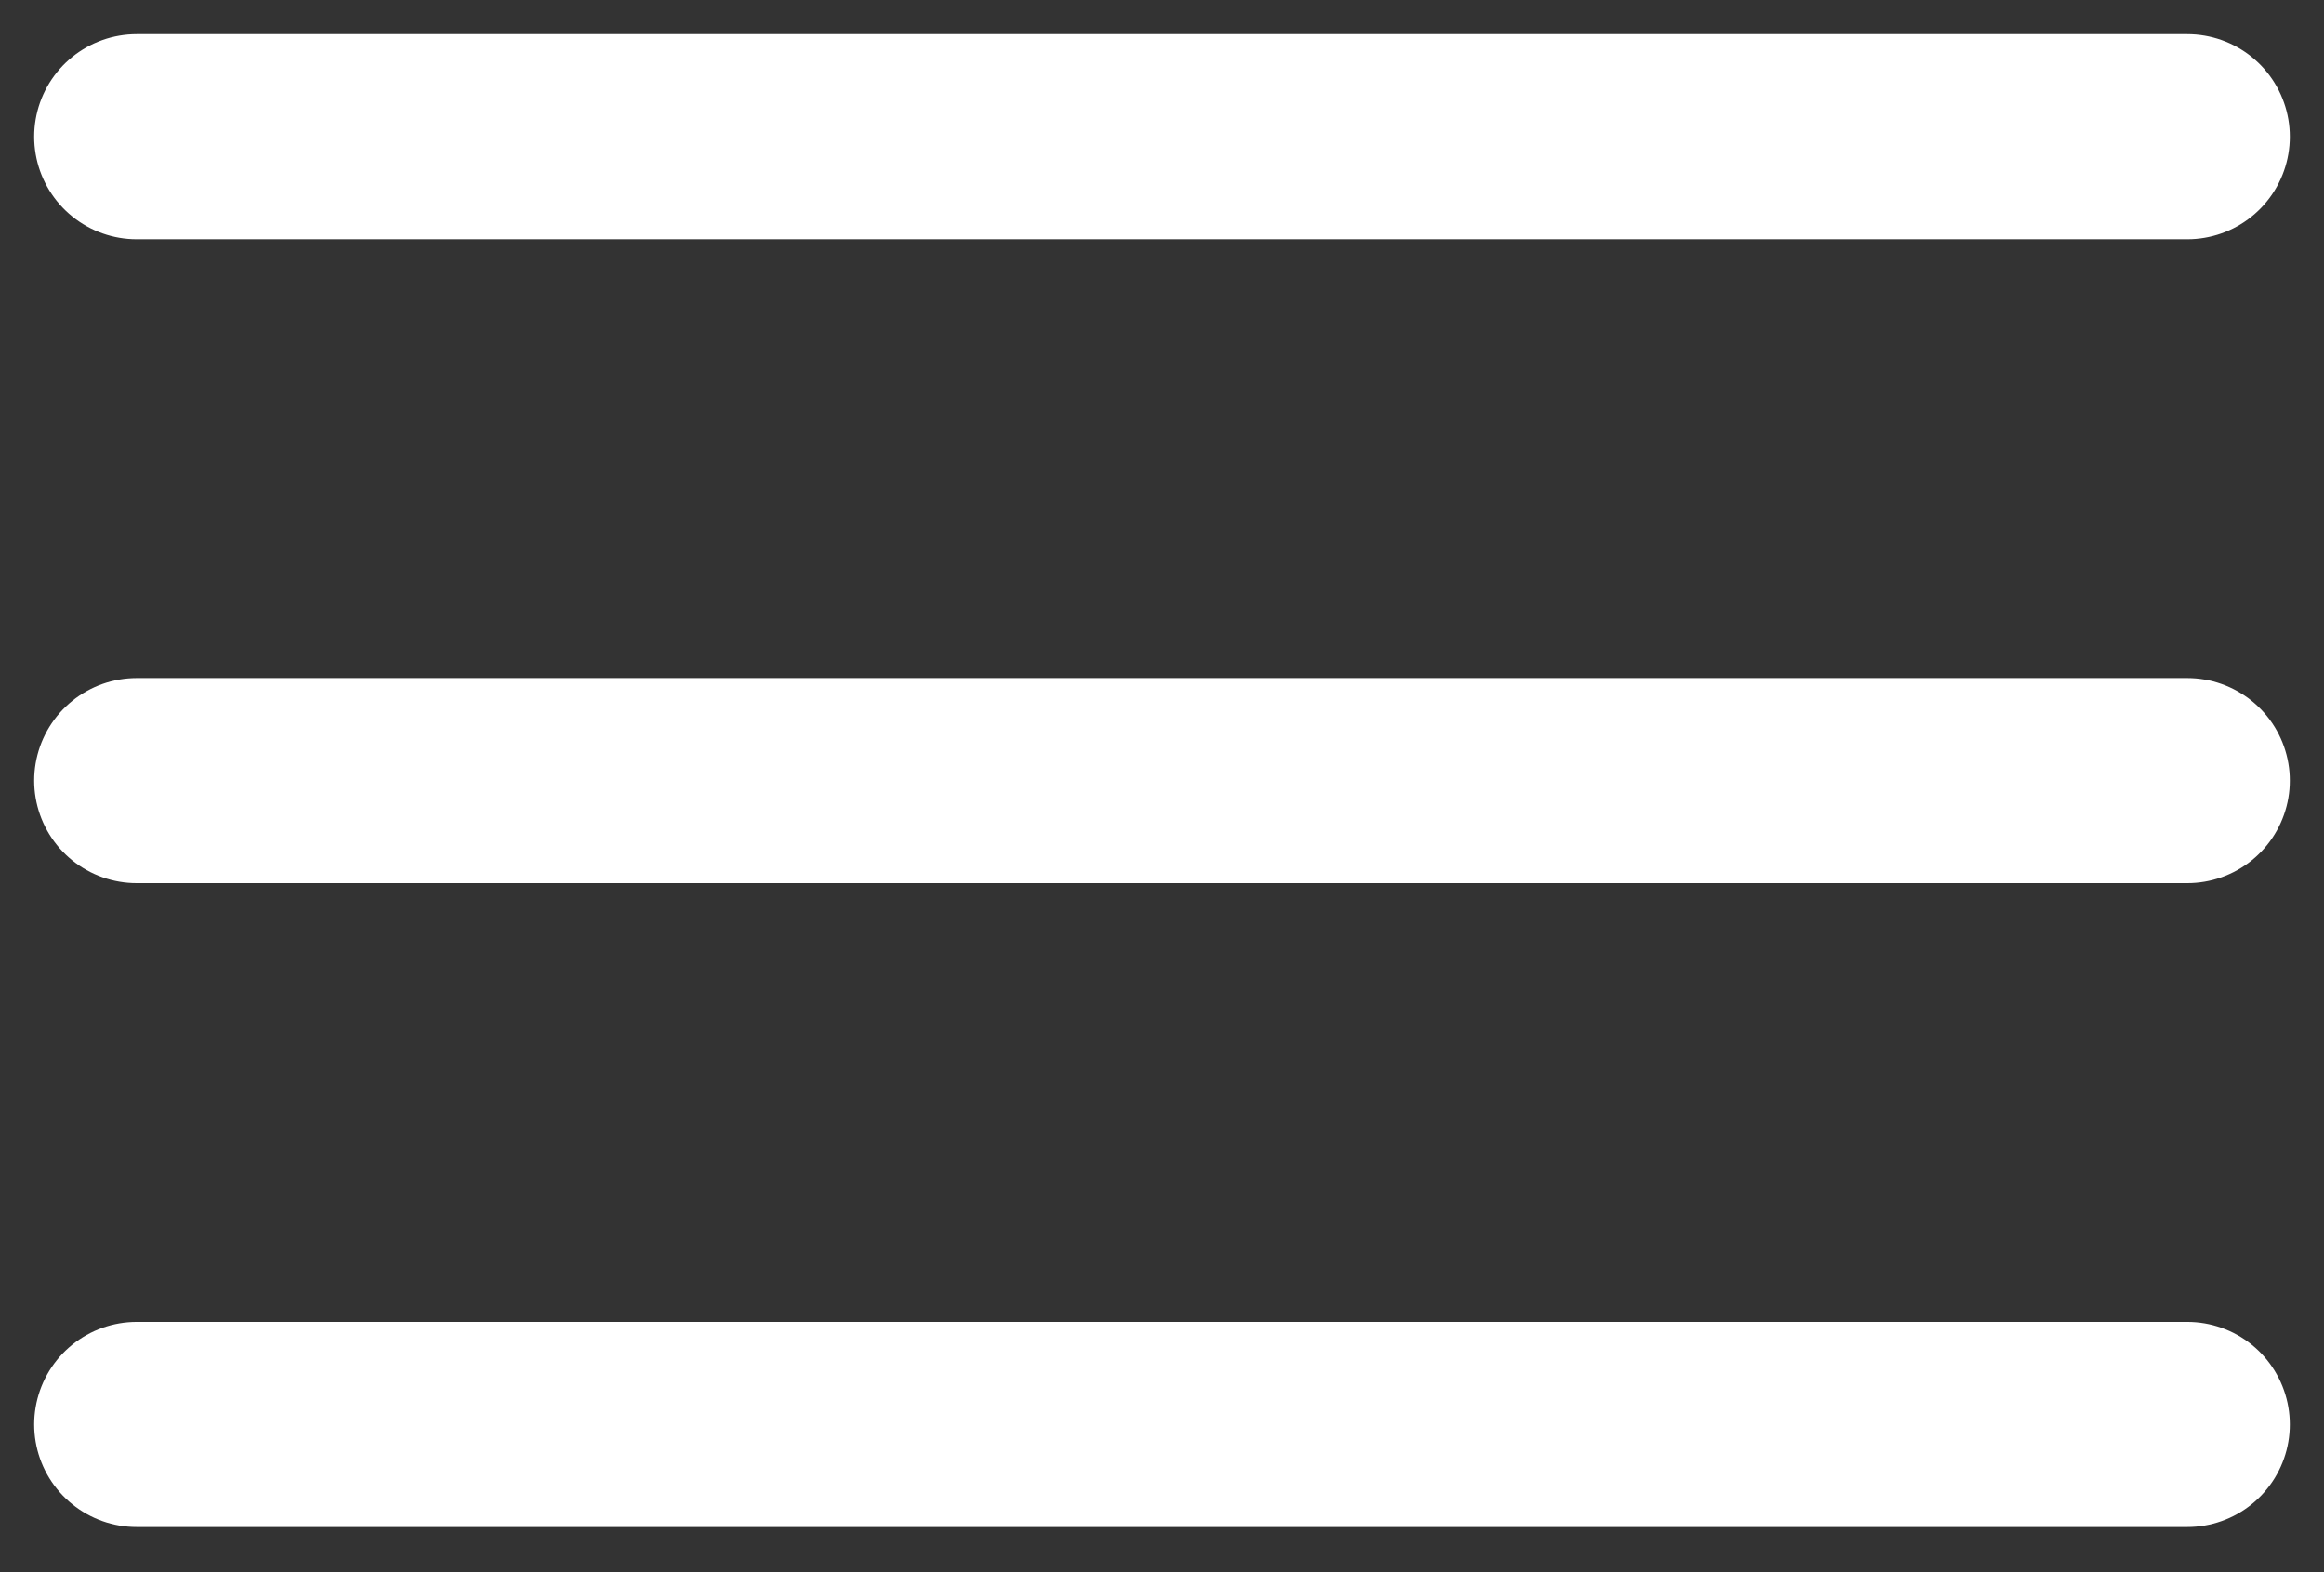
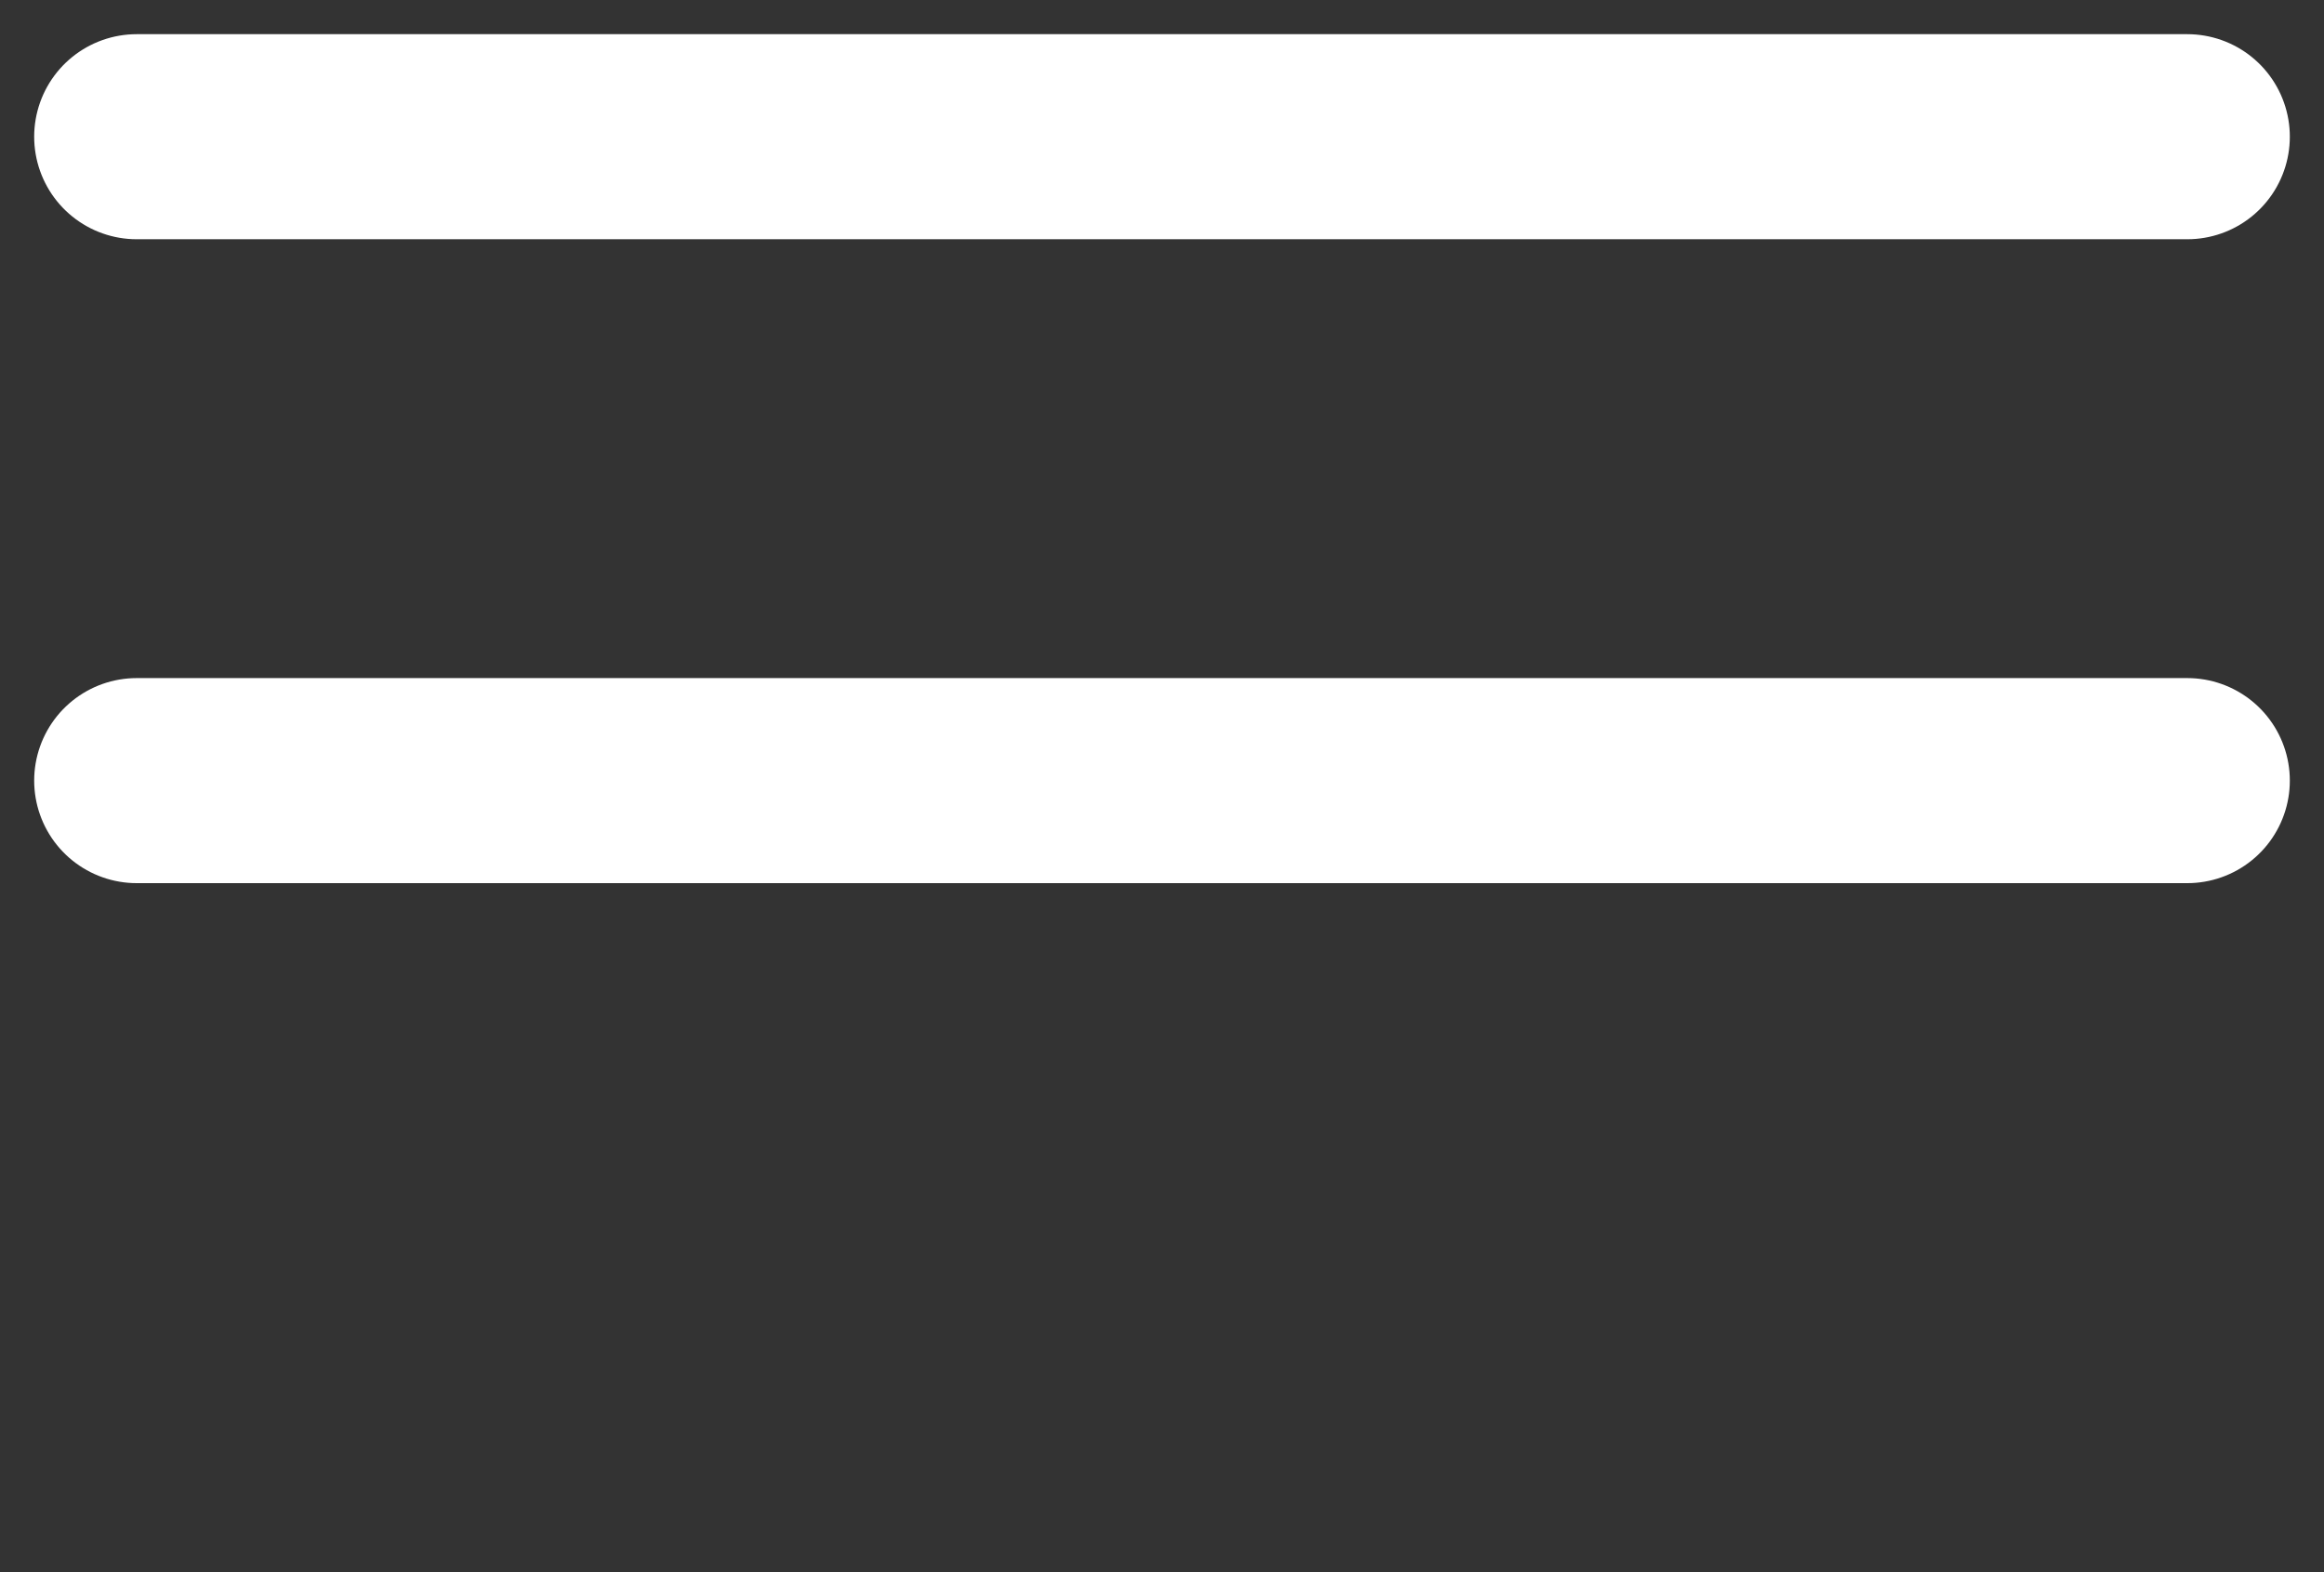
<svg xmlns="http://www.w3.org/2000/svg" width="34" height="23" viewBox="0 0 34 23" fill="none">
  <rect x="0" y="0" width="34" height="23" fill="#333333" stroke="none" />
  <path d="M2 2H32" stroke="white" stroke-width="3" stroke-linecap="round" />
  <path d="M2 11.42H32" stroke="white" stroke-width="3" stroke-linecap="round" />
-   <path d="M2 20.839H32" stroke="white" stroke-width="3" stroke-linecap="round" />
</svg>